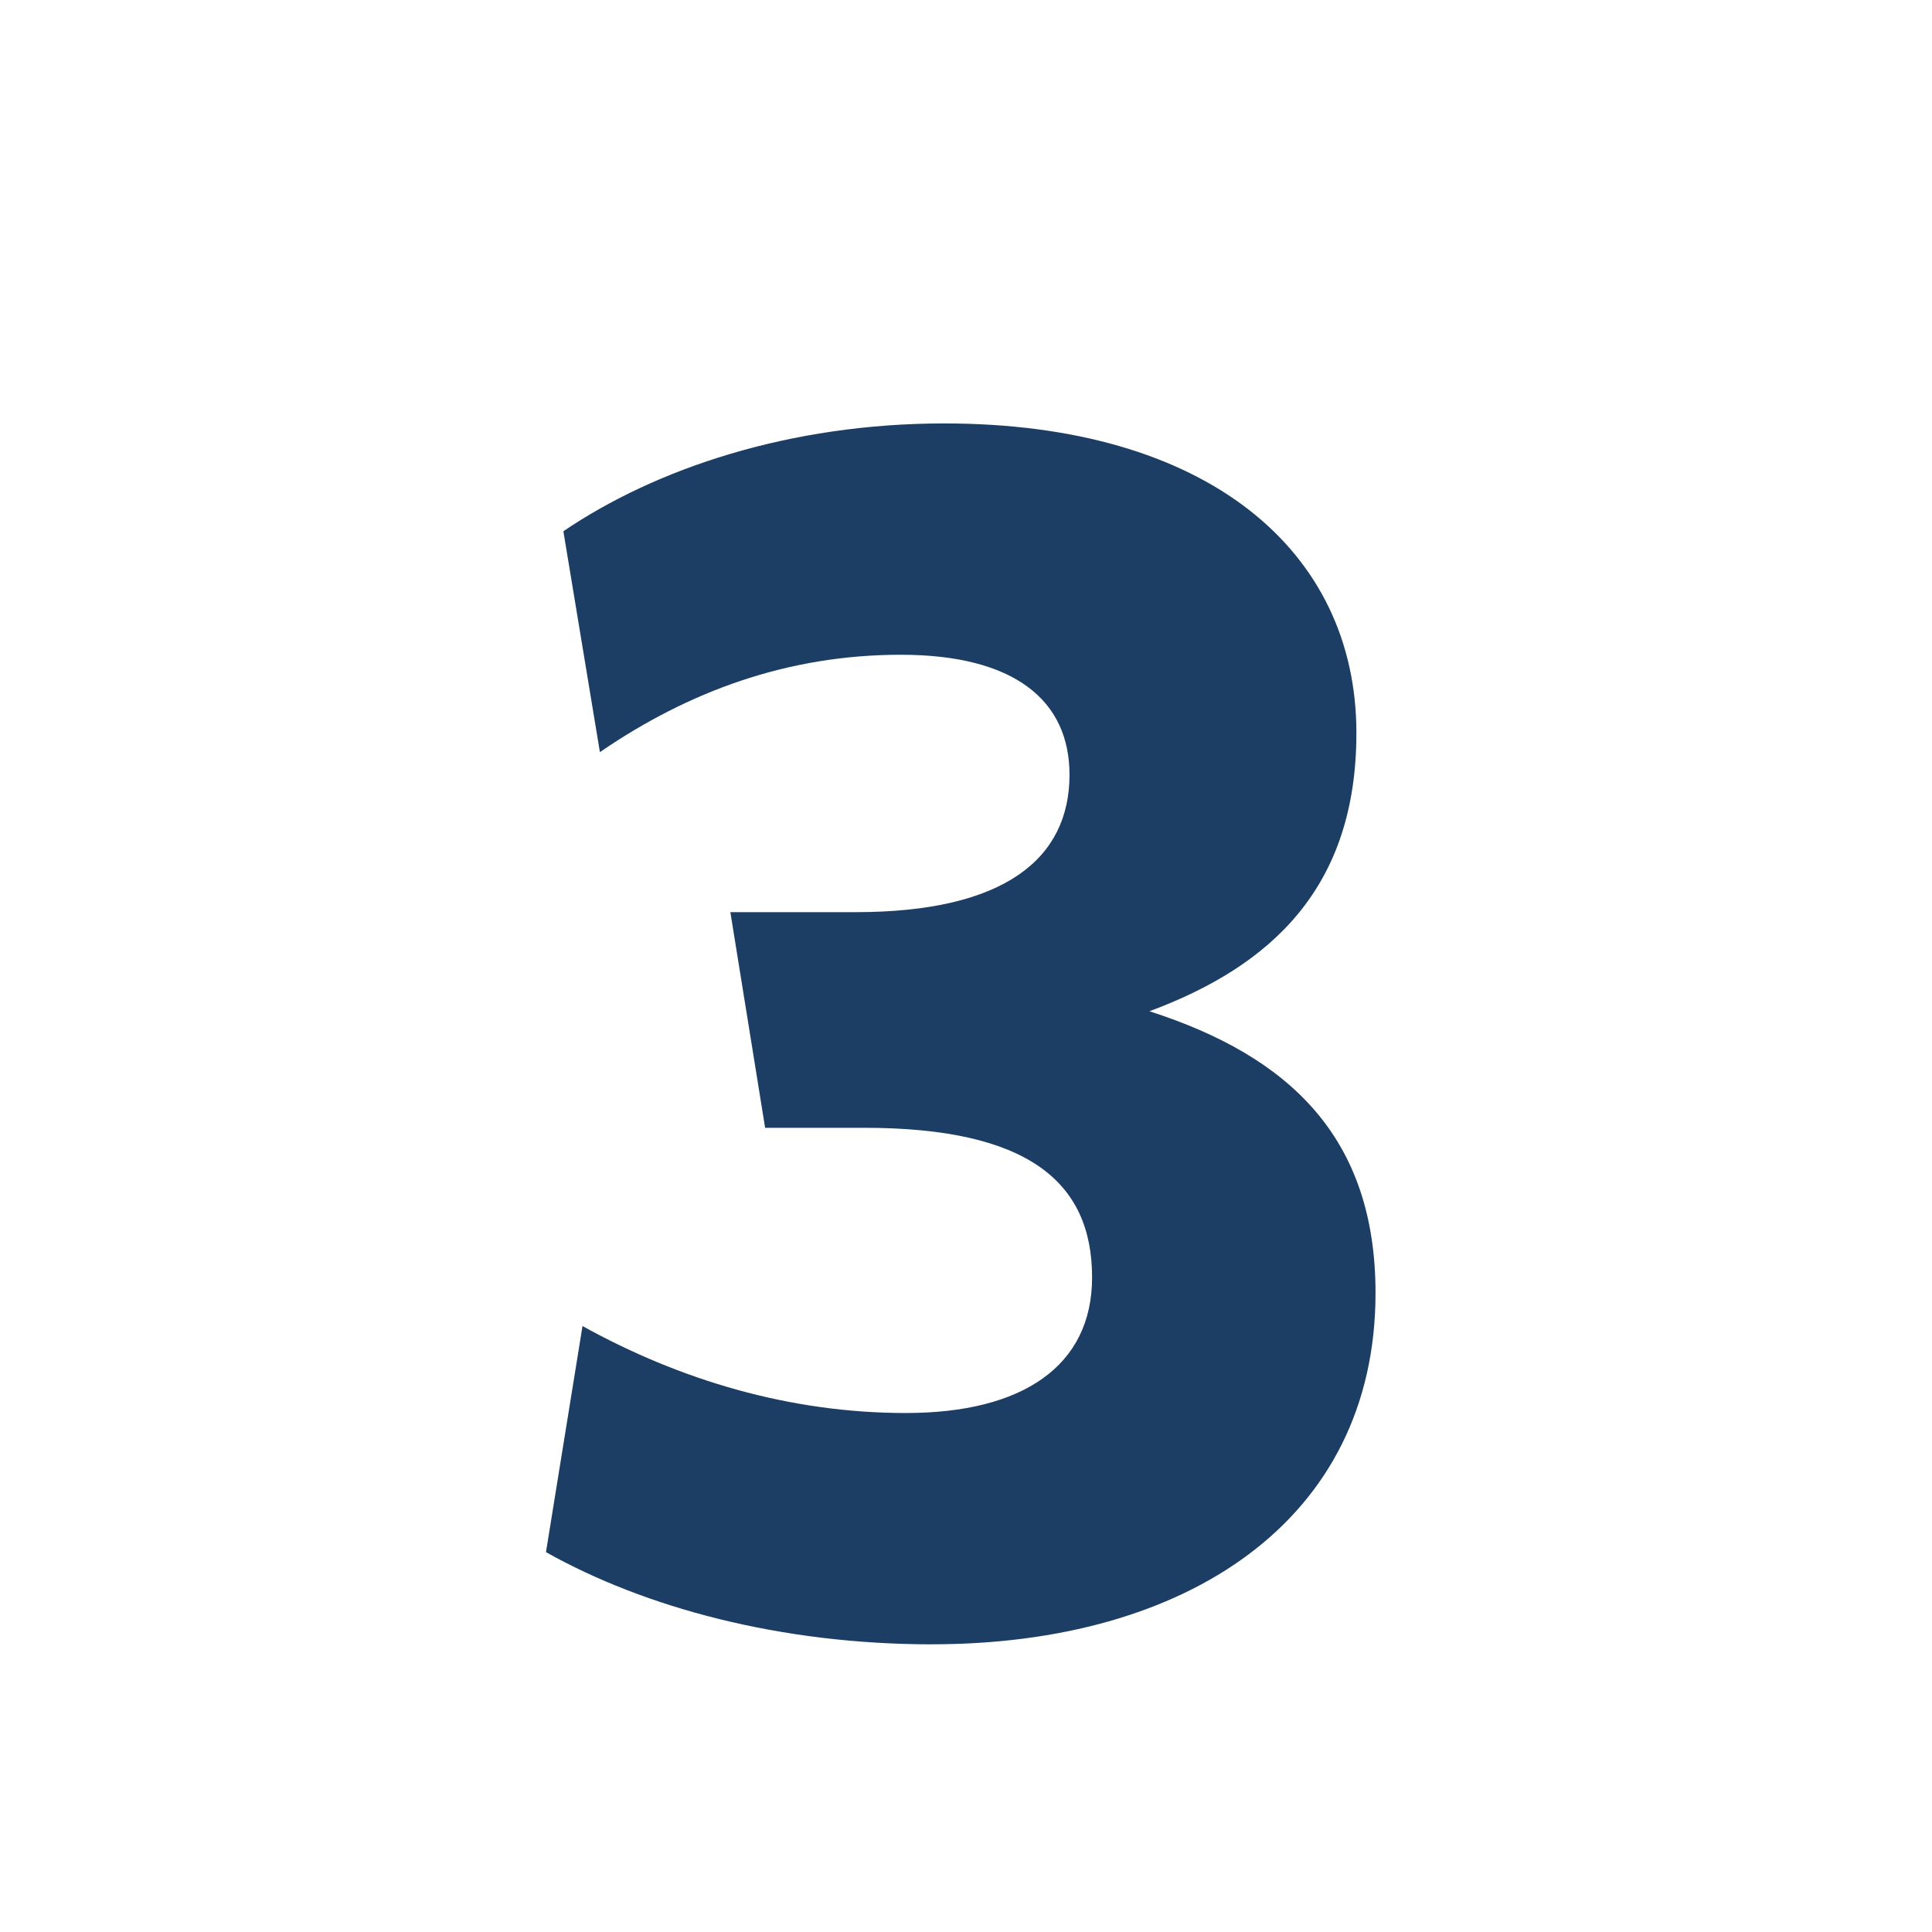
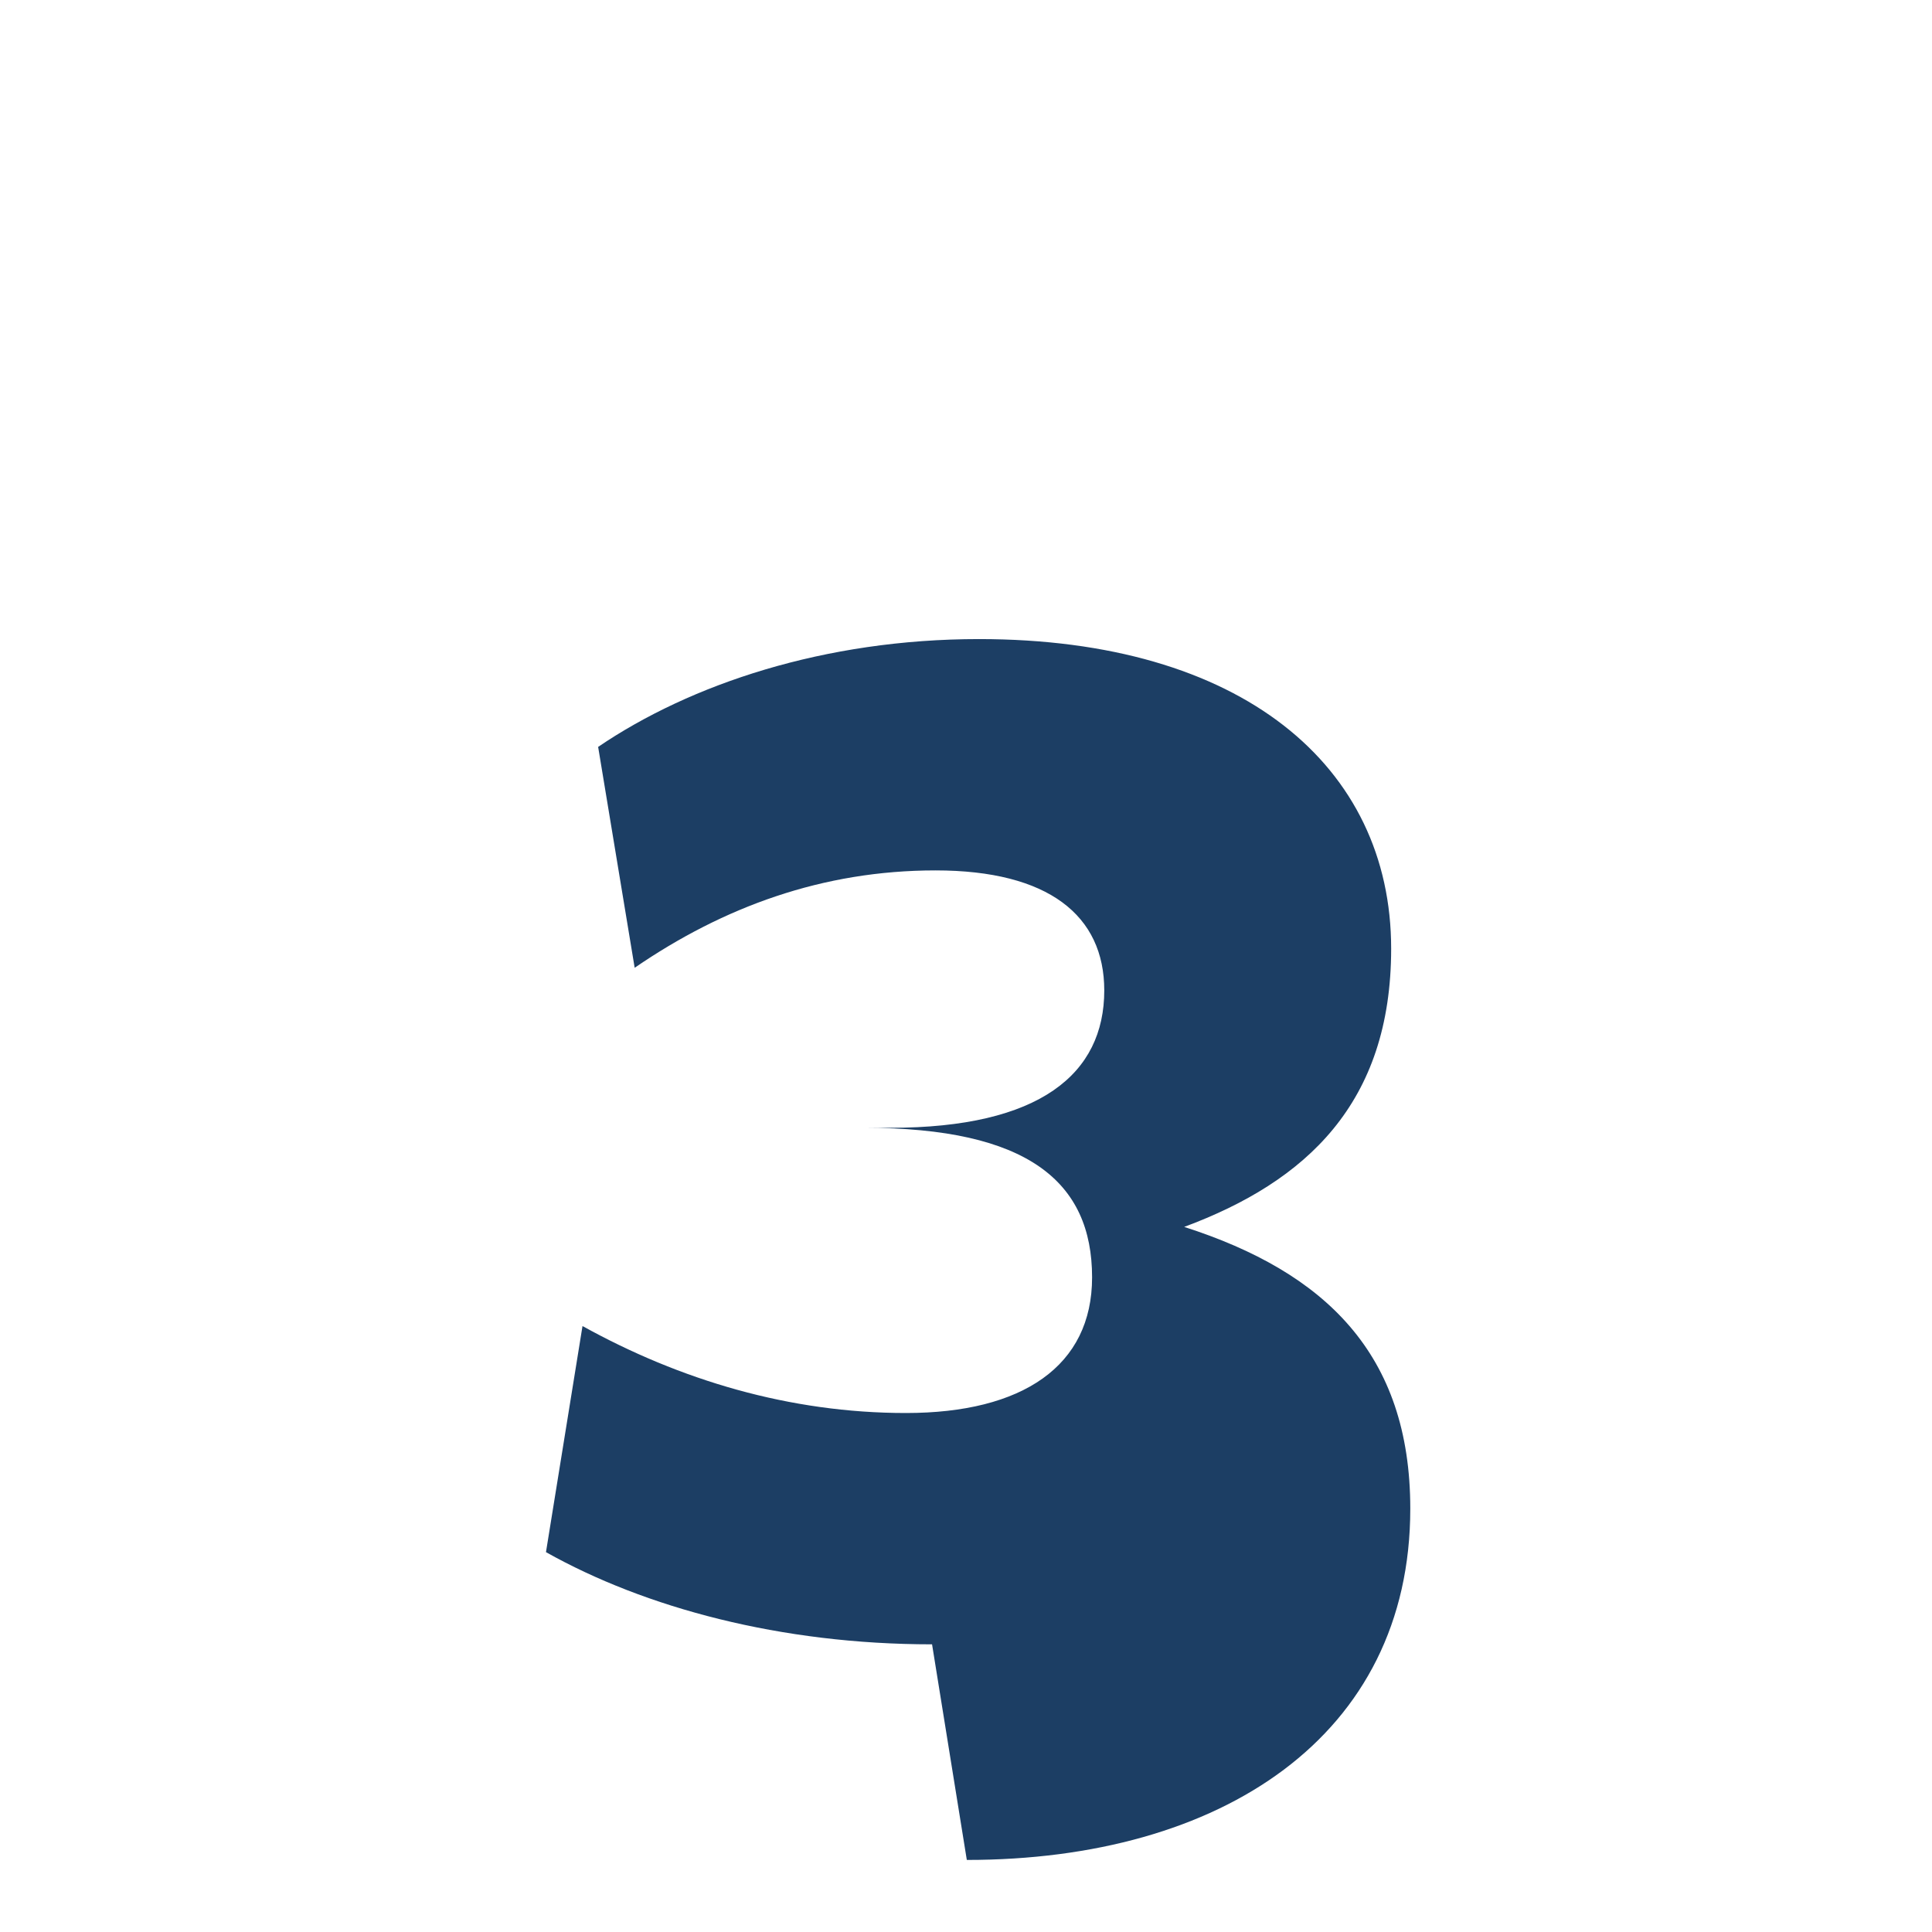
<svg xmlns="http://www.w3.org/2000/svg" id="Layer_8-03" viewBox="0 0 425.2 425.2">
  <defs>
    <style>
      .cls-1 {
        fill: #1c3e64;
      }
    </style>
  </defs>
-   <path class="cls-1" d="M205.13,361.89c-33.3,0-63.15-8.04-84.97-20.29l8.04-49.76c21.43,11.87,45.55,19.14,71.19,19.14s40.96-10.33,40.96-29.85c0-21.05-14.16-32.92-50.14-32.92h-21.82l-7.65-47.46h27.56c32.92,0,47.08-11.87,47.08-30.24,0-16.46-12.25-26.41-37.13-26.41s-46.7,8.04-66.22,21.43l-8.04-48.61c20.29-13.78,49.76-23.73,83.82-23.73,57.8,0,90.71,27.94,90.71,68.13,0,34.06-18.75,51.29-45.55,61.24,31,9.95,49.76,27.94,49.76,62.01,0,50.14-41.72,77.31-97.6,77.31Z" />
+   <path class="cls-1" d="M205.13,361.89c-33.3,0-63.15-8.04-84.97-20.29l8.04-49.76c21.43,11.87,45.55,19.14,71.19,19.14s40.96-10.33,40.96-29.85c0-21.05-14.16-32.92-50.14-32.92h-21.82h27.56c32.92,0,47.08-11.87,47.08-30.24,0-16.46-12.25-26.41-37.13-26.41s-46.7,8.04-66.22,21.43l-8.04-48.61c20.29-13.78,49.76-23.73,83.82-23.73,57.8,0,90.71,27.94,90.71,68.13,0,34.06-18.75,51.29-45.55,61.24,31,9.95,49.76,27.94,49.76,62.01,0,50.14-41.72,77.31-97.6,77.31Z" />
</svg>